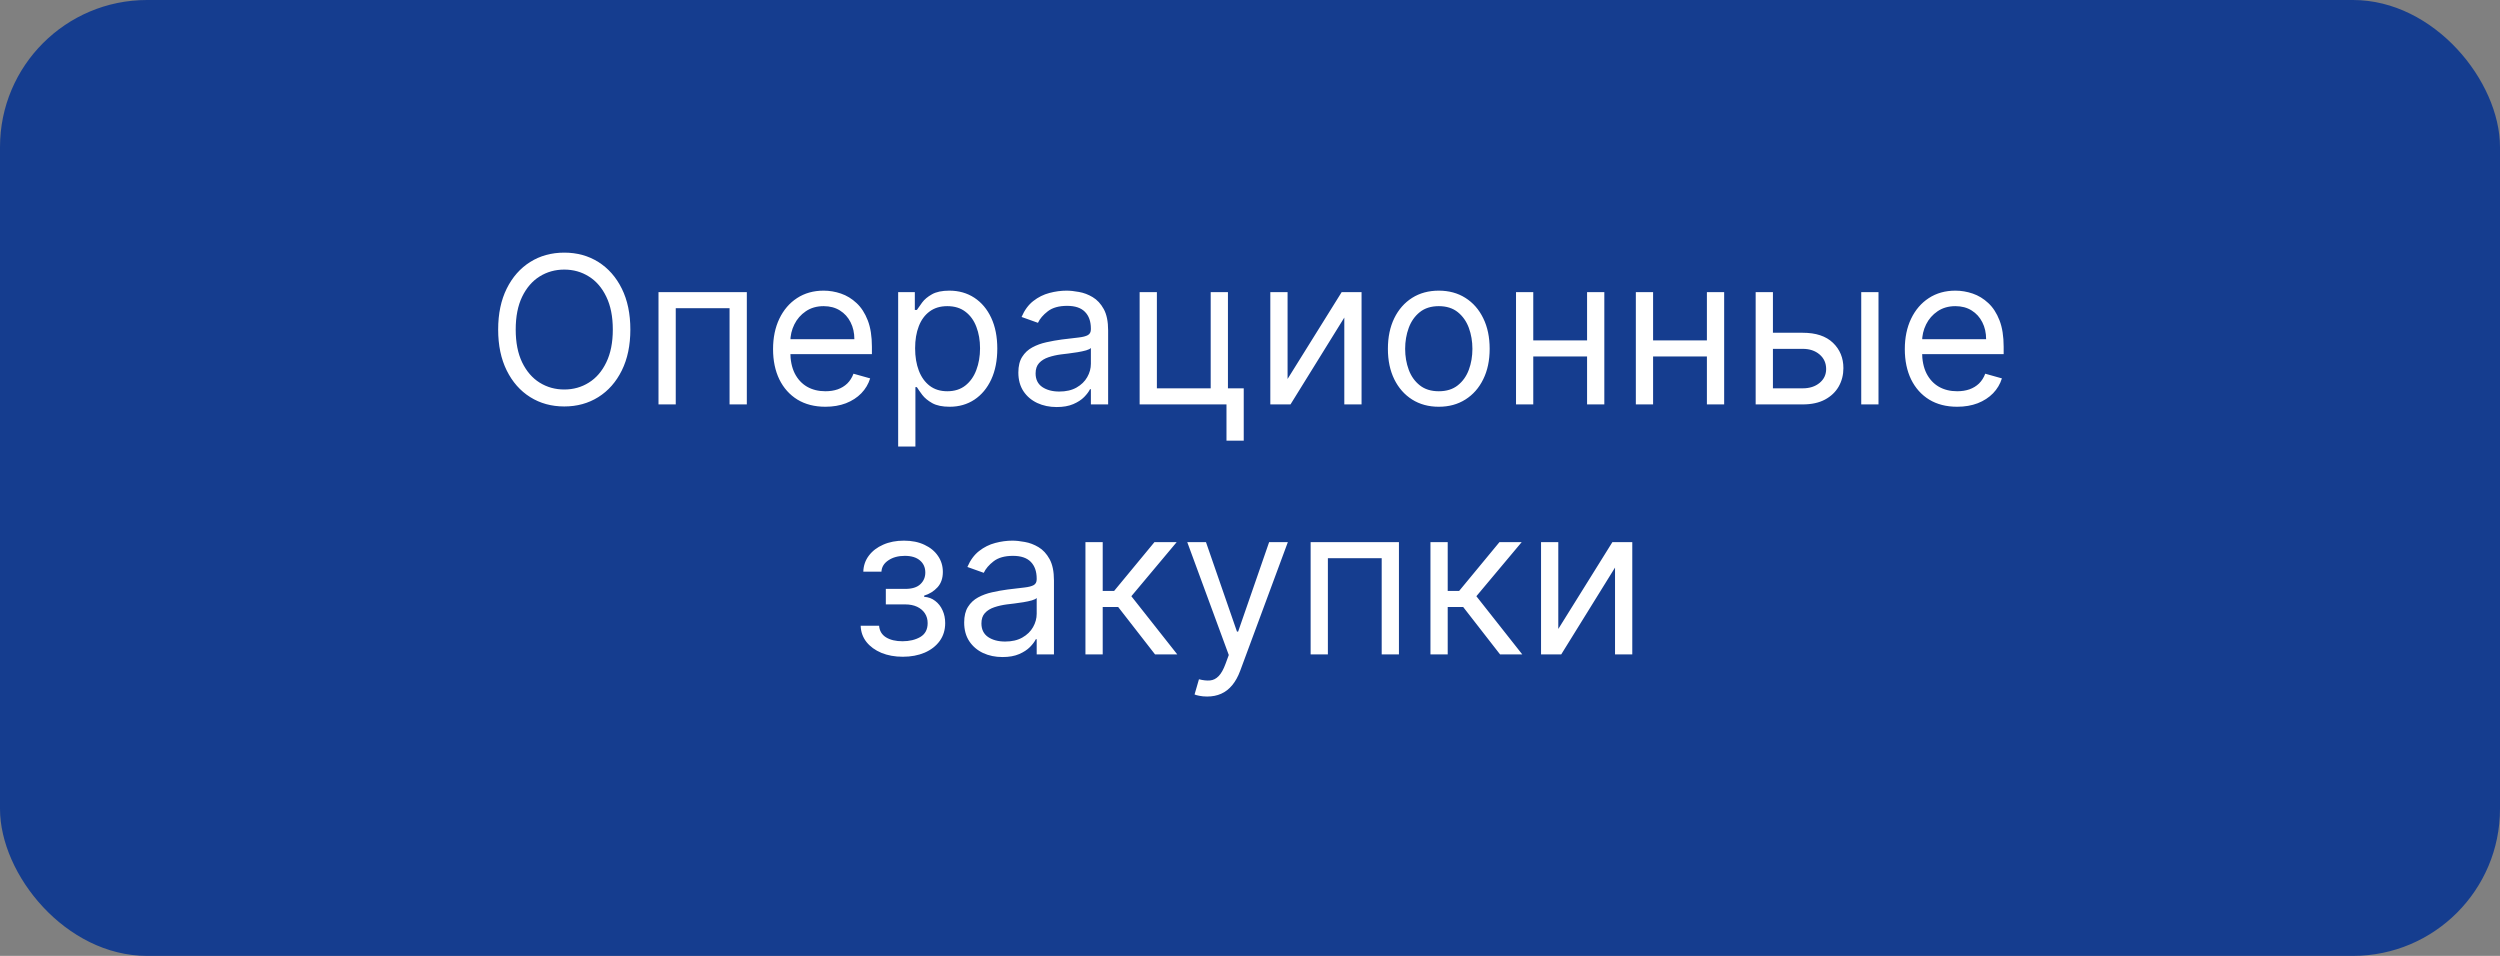
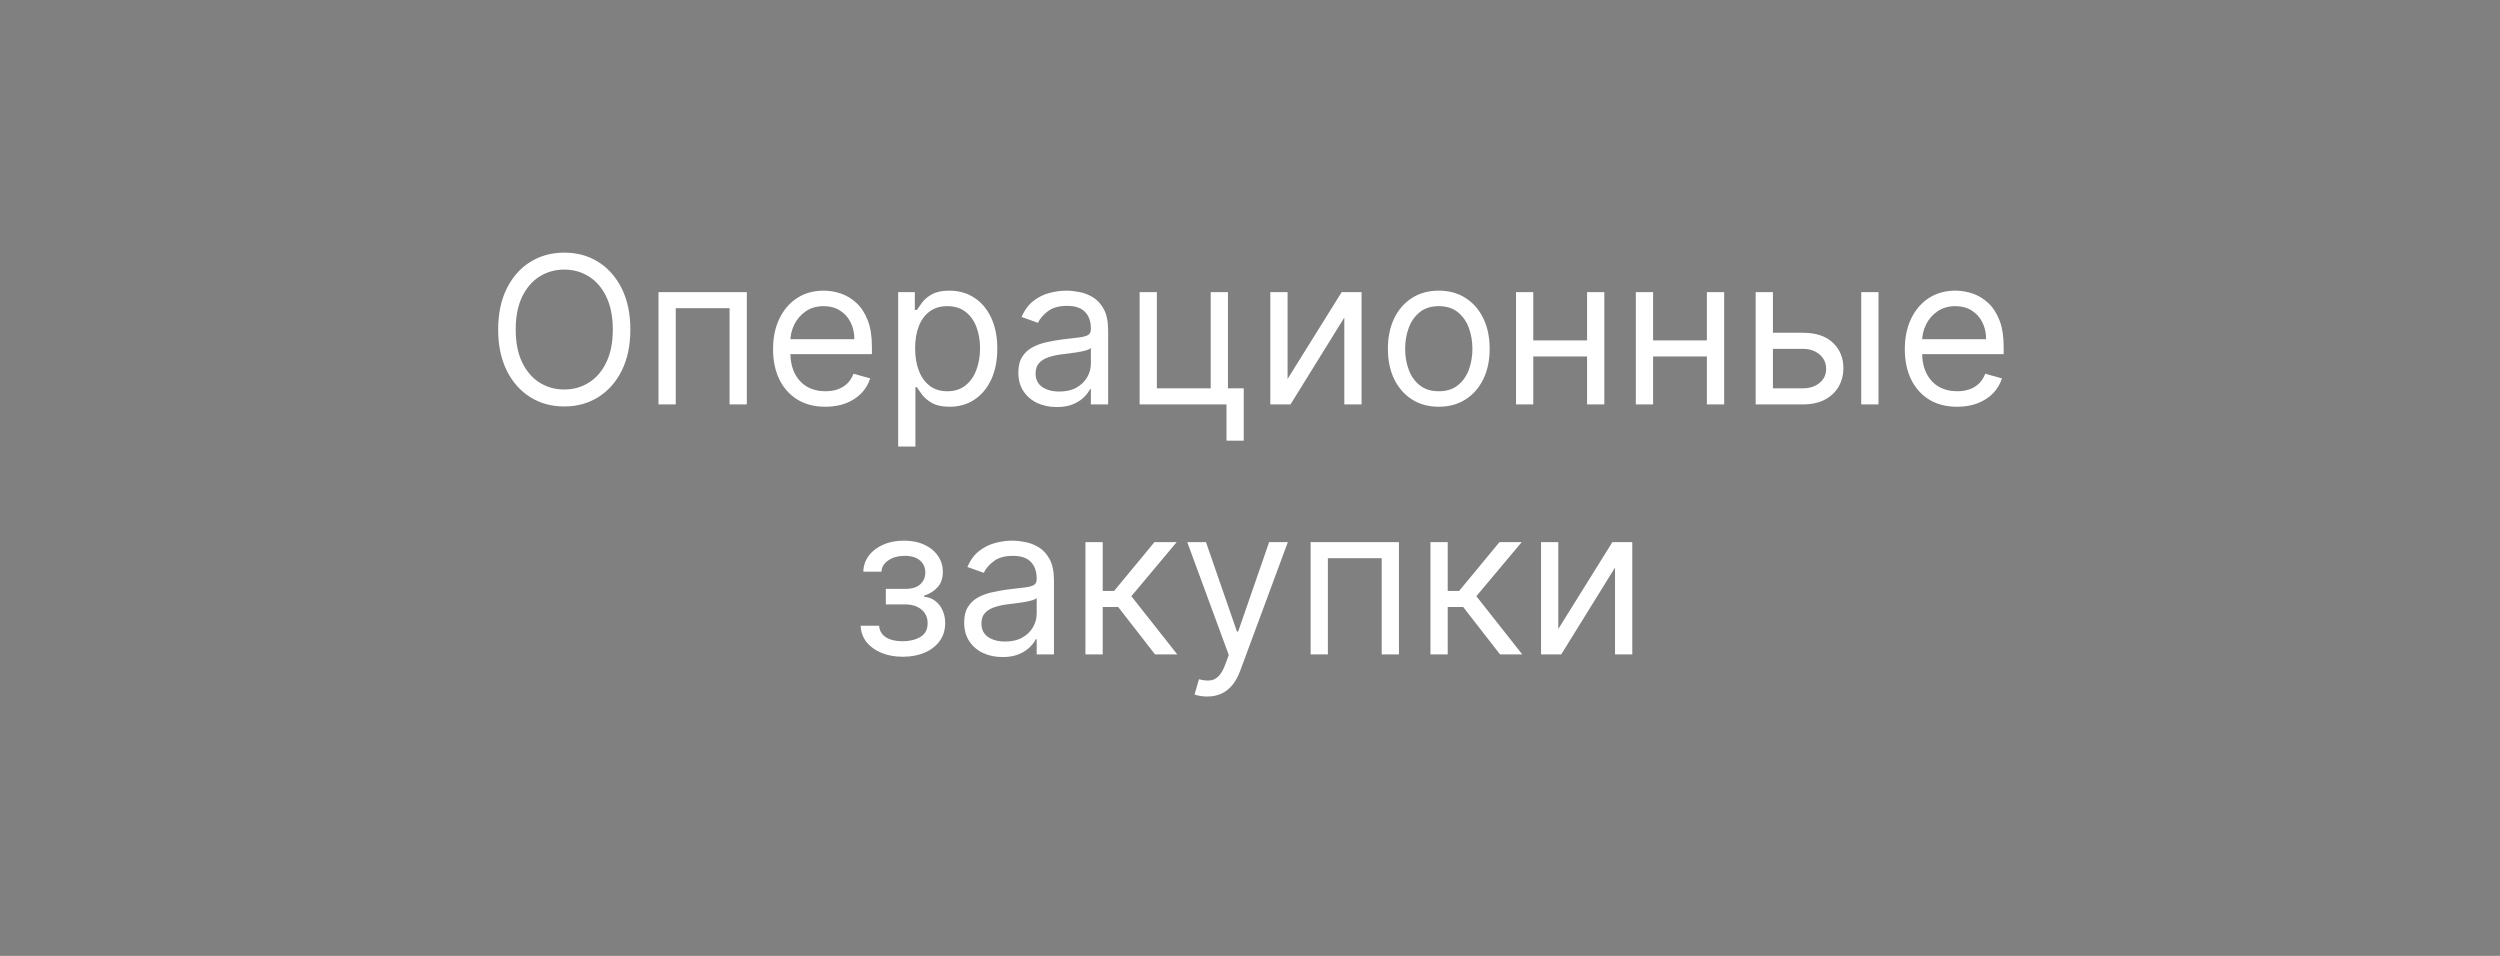
<svg xmlns="http://www.w3.org/2000/svg" width="170" height="65" viewBox="0 0 170 65" fill="none">
  <rect x="0" y="0" width="170" height="65" fill="#808080" stroke="none" />
-   <rect width="170" height="65" rx="10" fill="#153D8F" />
  <path d="M42.864 22.409C42.864 23.483 42.67 24.411 42.282 25.193C41.894 25.975 41.362 26.579 40.686 27.003C40.01 27.427 39.238 27.639 38.37 27.639C37.501 27.639 36.729 27.427 36.053 27.003C35.377 26.579 34.845 25.975 34.457 25.193C34.069 24.411 33.875 23.483 33.875 22.409C33.875 21.335 34.069 20.407 34.457 19.625C34.845 18.843 35.377 18.24 36.053 17.815C36.729 17.391 37.501 17.179 38.37 17.179C39.238 17.179 40.01 17.391 40.686 17.815C41.362 18.24 41.894 18.843 42.282 19.625C42.67 20.407 42.864 21.335 42.864 22.409ZM41.671 22.409C41.671 21.527 41.523 20.783 41.228 20.177C40.937 19.57 40.541 19.111 40.04 18.8C39.543 18.488 38.986 18.332 38.37 18.332C37.753 18.332 37.195 18.488 36.694 18.8C36.197 19.111 35.801 19.57 35.506 20.177C35.214 20.783 35.068 21.527 35.068 22.409C35.068 23.291 35.214 24.035 35.506 24.641C35.801 25.248 36.197 25.707 36.694 26.018C37.195 26.33 37.753 26.486 38.37 26.486C38.986 26.486 39.543 26.33 40.04 26.018C40.541 25.707 40.937 25.248 41.228 24.641C41.523 24.035 41.671 23.291 41.671 22.409ZM44.778 27.5V19.864H50.784V27.5H49.61V20.957H45.951V27.5H44.778ZM56.128 27.659C55.392 27.659 54.758 27.497 54.224 27.172C53.694 26.844 53.284 26.386 52.996 25.8C52.711 25.21 52.568 24.524 52.568 23.741C52.568 22.959 52.711 22.27 52.996 21.673C53.284 21.073 53.685 20.606 54.199 20.271C54.716 19.933 55.319 19.764 56.009 19.764C56.407 19.764 56.799 19.831 57.187 19.963C57.575 20.096 57.928 20.311 58.246 20.609C58.564 20.904 58.818 21.296 59.007 21.783C59.196 22.27 59.29 22.87 59.29 23.582V24.079H53.404V23.065H58.097C58.097 22.634 58.011 22.25 57.838 21.912C57.669 21.574 57.427 21.307 57.112 21.111C56.801 20.916 56.433 20.818 56.009 20.818C55.541 20.818 55.137 20.934 54.796 21.166C54.458 21.395 54.197 21.693 54.015 22.061C53.833 22.429 53.742 22.823 53.742 23.244V23.921C53.742 24.497 53.841 24.986 54.04 25.387C54.242 25.785 54.522 26.088 54.88 26.297C55.238 26.502 55.654 26.605 56.128 26.605C56.436 26.605 56.715 26.562 56.963 26.476C57.215 26.386 57.432 26.254 57.615 26.078C57.797 25.899 57.938 25.677 58.037 25.412L59.171 25.73C59.051 26.115 58.851 26.453 58.569 26.744C58.287 27.033 57.939 27.258 57.525 27.421C57.111 27.579 56.645 27.659 56.128 27.659ZM61.075 30.364V19.864H62.208V21.077H62.348C62.434 20.944 62.553 20.775 62.706 20.57C62.861 20.361 63.083 20.175 63.372 20.013C63.663 19.847 64.058 19.764 64.555 19.764C65.198 19.764 65.765 19.925 66.255 20.246C66.746 20.568 67.129 21.024 67.404 21.614C67.679 22.204 67.816 22.9 67.816 23.702C67.816 24.51 67.679 25.211 67.404 25.805C67.129 26.395 66.747 26.852 66.26 27.177C65.773 27.498 65.211 27.659 64.575 27.659C64.084 27.659 63.692 27.578 63.397 27.416C63.102 27.25 62.875 27.062 62.715 26.854C62.556 26.642 62.434 26.466 62.348 26.327H62.248V30.364H61.075ZM62.228 23.682C62.228 24.259 62.313 24.767 62.482 25.208C62.651 25.646 62.898 25.989 63.223 26.237C63.547 26.483 63.945 26.605 64.416 26.605C64.906 26.605 65.316 26.476 65.644 26.217C65.975 25.956 66.224 25.604 66.389 25.163C66.558 24.719 66.643 24.225 66.643 23.682C66.643 23.145 66.56 22.661 66.394 22.23C66.232 21.796 65.985 21.453 65.654 21.201C65.326 20.946 64.913 20.818 64.416 20.818C63.938 20.818 63.537 20.939 63.213 21.181C62.888 21.42 62.642 21.755 62.477 22.185C62.311 22.613 62.228 23.112 62.228 23.682ZM71.853 27.679C71.369 27.679 70.93 27.588 70.536 27.405C70.141 27.22 69.828 26.953 69.596 26.605C69.364 26.254 69.248 25.829 69.248 25.332C69.248 24.895 69.334 24.54 69.507 24.268C69.679 23.993 69.909 23.778 70.198 23.622C70.486 23.466 70.804 23.35 71.152 23.274C71.504 23.195 71.857 23.132 72.211 23.085C72.675 23.026 73.051 22.981 73.34 22.951C73.631 22.918 73.844 22.863 73.976 22.787C74.112 22.711 74.18 22.578 74.18 22.389V22.349C74.18 21.859 74.046 21.478 73.777 21.206C73.512 20.934 73.109 20.798 72.569 20.798C72.009 20.798 71.57 20.921 71.252 21.166C70.933 21.412 70.71 21.673 70.581 21.952L69.467 21.554C69.666 21.09 69.931 20.729 70.262 20.47C70.597 20.208 70.962 20.026 71.356 19.923C71.754 19.817 72.145 19.764 72.529 19.764C72.775 19.764 73.056 19.794 73.375 19.854C73.696 19.91 74.006 20.028 74.304 20.207C74.606 20.386 74.856 20.656 75.055 21.017C75.254 21.378 75.353 21.862 75.353 22.469V27.5H74.18V26.466H74.12C74.041 26.632 73.908 26.809 73.723 26.998C73.537 27.187 73.29 27.348 72.982 27.48C72.674 27.613 72.297 27.679 71.853 27.679ZM72.032 26.625C72.496 26.625 72.887 26.534 73.206 26.352C73.527 26.169 73.769 25.934 73.931 25.646C74.097 25.357 74.18 25.054 74.18 24.736V23.662C74.13 23.722 74.021 23.776 73.852 23.826C73.686 23.872 73.494 23.914 73.275 23.95C73.06 23.983 72.849 24.013 72.644 24.04C72.442 24.063 72.278 24.083 72.151 24.099C71.847 24.139 71.562 24.204 71.296 24.293C71.035 24.38 70.823 24.51 70.66 24.686C70.501 24.858 70.421 25.094 70.421 25.392C70.421 25.8 70.572 26.108 70.874 26.317C71.179 26.522 71.565 26.625 72.032 26.625ZM83.5 19.864V26.406H84.574V29.966H83.401V27.5H77.495V19.864H78.668V26.406H82.327V19.864H83.5ZM87.555 25.77L91.234 19.864H92.586V27.5H91.413V21.594L87.754 27.5H86.382V19.864H87.555V25.77ZM97.837 27.659C97.148 27.659 96.543 27.495 96.023 27.167C95.506 26.839 95.101 26.38 94.81 25.79C94.521 25.2 94.377 24.51 94.377 23.722C94.377 22.926 94.521 22.232 94.81 21.639C95.101 21.045 95.506 20.584 96.023 20.256C96.543 19.928 97.148 19.764 97.837 19.764C98.527 19.764 99.13 19.928 99.647 20.256C100.167 20.584 100.572 21.045 100.86 21.639C101.152 22.232 101.297 22.926 101.297 23.722C101.297 24.51 101.152 25.2 100.86 25.79C100.572 26.38 100.167 26.839 99.647 27.167C99.13 27.495 98.527 27.659 97.837 27.659ZM97.837 26.605C98.361 26.605 98.792 26.471 99.13 26.202C99.468 25.934 99.718 25.581 99.881 25.143C100.043 24.706 100.124 24.232 100.124 23.722C100.124 23.211 100.043 22.736 99.881 22.295C99.718 21.854 99.468 21.498 99.13 21.226C98.792 20.954 98.361 20.818 97.837 20.818C97.314 20.818 96.883 20.954 96.545 21.226C96.207 21.498 95.956 21.854 95.794 22.295C95.632 22.736 95.55 23.211 95.55 23.722C95.55 24.232 95.632 24.706 95.794 25.143C95.956 25.581 96.207 25.934 96.545 26.202C96.883 26.471 97.314 26.605 97.837 26.605ZM108.199 23.145V24.239H103.983V23.145H108.199ZM104.262 19.864V27.5H103.089V19.864H104.262ZM109.094 19.864V27.5H107.921V19.864H109.094ZM116.348 23.145V24.239H112.132V23.145H116.348ZM112.41 19.864V27.5H111.237V19.864H112.41ZM117.243 19.864V27.5H116.069V19.864H117.243ZM120.4 22.628H122.587C123.482 22.628 124.166 22.855 124.64 23.309C125.114 23.763 125.351 24.338 125.351 25.034C125.351 25.491 125.245 25.907 125.033 26.282C124.821 26.653 124.509 26.95 124.098 27.172C123.687 27.391 123.184 27.5 122.587 27.5H119.385V19.864H120.559V26.406H122.587C123.051 26.406 123.432 26.284 123.731 26.038C124.029 25.793 124.178 25.478 124.178 25.094C124.178 24.689 124.029 24.36 123.731 24.104C123.432 23.849 123.051 23.722 122.587 23.722H120.4V22.628ZM126.564 27.5V19.864H127.738V27.5H126.564ZM133.087 27.659C132.351 27.659 131.717 27.497 131.183 27.172C130.653 26.844 130.243 26.386 129.955 25.8C129.67 25.21 129.527 24.524 129.527 23.741C129.527 22.959 129.67 22.27 129.955 21.673C130.243 21.073 130.644 20.606 131.158 20.271C131.675 19.933 132.278 19.764 132.968 19.764C133.366 19.764 133.758 19.831 134.146 19.963C134.534 20.096 134.887 20.311 135.205 20.609C135.523 20.904 135.777 21.296 135.966 21.783C136.155 22.27 136.249 22.87 136.249 23.582V24.079H130.363V23.065H135.056C135.056 22.634 134.97 22.25 134.797 21.912C134.628 21.574 134.386 21.307 134.071 21.111C133.76 20.916 133.392 20.818 132.968 20.818C132.5 20.818 132.096 20.934 131.755 21.166C131.417 21.395 131.156 21.693 130.974 22.061C130.792 22.429 130.701 22.823 130.701 23.244V23.921C130.701 24.497 130.8 24.986 130.999 25.387C131.201 25.785 131.481 26.088 131.839 26.297C132.197 26.502 132.613 26.605 133.087 26.605C133.395 26.605 133.674 26.562 133.922 26.476C134.174 26.386 134.391 26.254 134.574 26.078C134.756 25.899 134.897 25.677 134.996 25.412L136.13 25.73C136.01 26.115 135.81 26.453 135.528 26.744C135.246 27.033 134.898 27.258 134.484 27.421C134.07 27.579 133.604 27.659 133.087 27.659ZM58.526 42.551H59.779C59.806 42.896 59.961 43.158 60.246 43.337C60.535 43.516 60.909 43.605 61.37 43.605C61.841 43.605 62.243 43.509 62.578 43.317C62.913 43.121 63.08 42.806 63.08 42.372C63.08 42.117 63.017 41.895 62.891 41.706C62.765 41.514 62.588 41.365 62.359 41.258C62.131 41.153 61.861 41.099 61.549 41.099H60.236V40.045H61.549C62.016 40.045 62.361 39.939 62.583 39.727C62.809 39.515 62.921 39.25 62.921 38.932C62.921 38.59 62.8 38.317 62.558 38.111C62.316 37.903 61.973 37.798 61.529 37.798C61.082 37.798 60.709 37.899 60.41 38.102C60.112 38.3 59.955 38.557 59.938 38.872H58.705C58.718 38.461 58.844 38.098 59.083 37.783C59.322 37.465 59.647 37.217 60.057 37.038C60.468 36.855 60.939 36.764 61.469 36.764C62.006 36.764 62.472 36.859 62.867 37.048C63.264 37.233 63.571 37.487 63.786 37.808C64.005 38.126 64.114 38.488 64.114 38.892C64.114 39.323 63.993 39.671 63.751 39.936C63.51 40.201 63.206 40.39 62.842 40.503V40.582C63.13 40.602 63.38 40.695 63.592 40.861C63.808 41.023 63.975 41.237 64.094 41.502C64.214 41.764 64.273 42.054 64.273 42.372C64.273 42.836 64.149 43.24 63.901 43.585C63.652 43.927 63.311 44.192 62.876 44.381C62.442 44.566 61.947 44.659 61.39 44.659C60.85 44.659 60.366 44.571 59.938 44.396C59.511 44.217 59.171 43.97 58.919 43.655C58.67 43.337 58.539 42.969 58.526 42.551ZM68.169 44.679C67.685 44.679 67.246 44.588 66.851 44.406C66.457 44.22 66.144 43.953 65.912 43.605C65.68 43.254 65.564 42.83 65.564 42.332C65.564 41.895 65.65 41.54 65.822 41.269C65.994 40.993 66.225 40.778 66.513 40.622C66.802 40.466 67.12 40.35 67.468 40.274C67.819 40.195 68.172 40.132 68.527 40.085C68.991 40.026 69.367 39.981 69.655 39.951C69.947 39.918 70.159 39.863 70.291 39.787C70.427 39.711 70.495 39.578 70.495 39.389V39.349C70.495 38.859 70.361 38.478 70.093 38.206C69.828 37.934 69.425 37.798 68.885 37.798C68.325 37.798 67.885 37.921 67.567 38.166C67.249 38.411 67.025 38.673 66.896 38.952L65.782 38.554C65.981 38.09 66.246 37.729 66.578 37.47C66.912 37.208 67.277 37.026 67.671 36.923C68.069 36.817 68.46 36.764 68.845 36.764C69.09 36.764 69.372 36.794 69.69 36.854C70.011 36.91 70.321 37.028 70.62 37.207C70.921 37.386 71.171 37.656 71.37 38.017C71.569 38.378 71.669 38.862 71.669 39.469V44.5H70.495V43.466H70.436C70.356 43.632 70.224 43.809 70.038 43.998C69.852 44.187 69.606 44.347 69.297 44.48C68.989 44.613 68.613 44.679 68.169 44.679ZM68.348 43.625C68.812 43.625 69.203 43.534 69.521 43.352C69.842 43.169 70.084 42.934 70.247 42.646C70.412 42.357 70.495 42.054 70.495 41.736V40.662C70.446 40.722 70.336 40.776 70.167 40.826C70.001 40.872 69.809 40.914 69.591 40.95C69.375 40.983 69.165 41.013 68.959 41.04C68.757 41.063 68.593 41.083 68.467 41.099C68.162 41.139 67.877 41.204 67.612 41.293C67.35 41.38 67.138 41.51 66.975 41.686C66.816 41.858 66.737 42.094 66.737 42.392C66.737 42.8 66.888 43.108 67.189 43.317C67.494 43.522 67.88 43.625 68.348 43.625ZM73.81 44.5V36.864H74.984V40.185H75.759L78.503 36.864H80.015L76.932 40.543L80.055 44.5H78.543L76.037 41.278H74.984V44.5H73.81ZM82.085 47.364C81.886 47.364 81.709 47.347 81.553 47.314C81.398 47.284 81.29 47.254 81.23 47.224L81.529 46.19C81.814 46.263 82.066 46.29 82.284 46.27C82.503 46.25 82.697 46.152 82.866 45.977C83.038 45.804 83.196 45.524 83.338 45.136L83.557 44.54L80.733 36.864H82.006L84.114 42.949H84.193L86.301 36.864H87.574L84.333 45.614C84.187 46.008 84.006 46.334 83.791 46.593C83.575 46.855 83.325 47.049 83.04 47.175C82.758 47.301 82.44 47.364 82.085 47.364ZM89.123 44.5V36.864H95.128V44.5H93.955V37.957H90.296V44.5H89.123ZM97.271 44.5V36.864H98.444V40.185H99.22L101.964 36.864H103.476L100.393 40.543L103.515 44.5H102.004L99.498 41.278H98.444V44.5H97.271ZM105.964 42.77L109.643 36.864H110.995V44.5H109.822V38.594L106.163 44.5H104.791V36.864H105.964V42.77Z" fill="white" />
</svg>